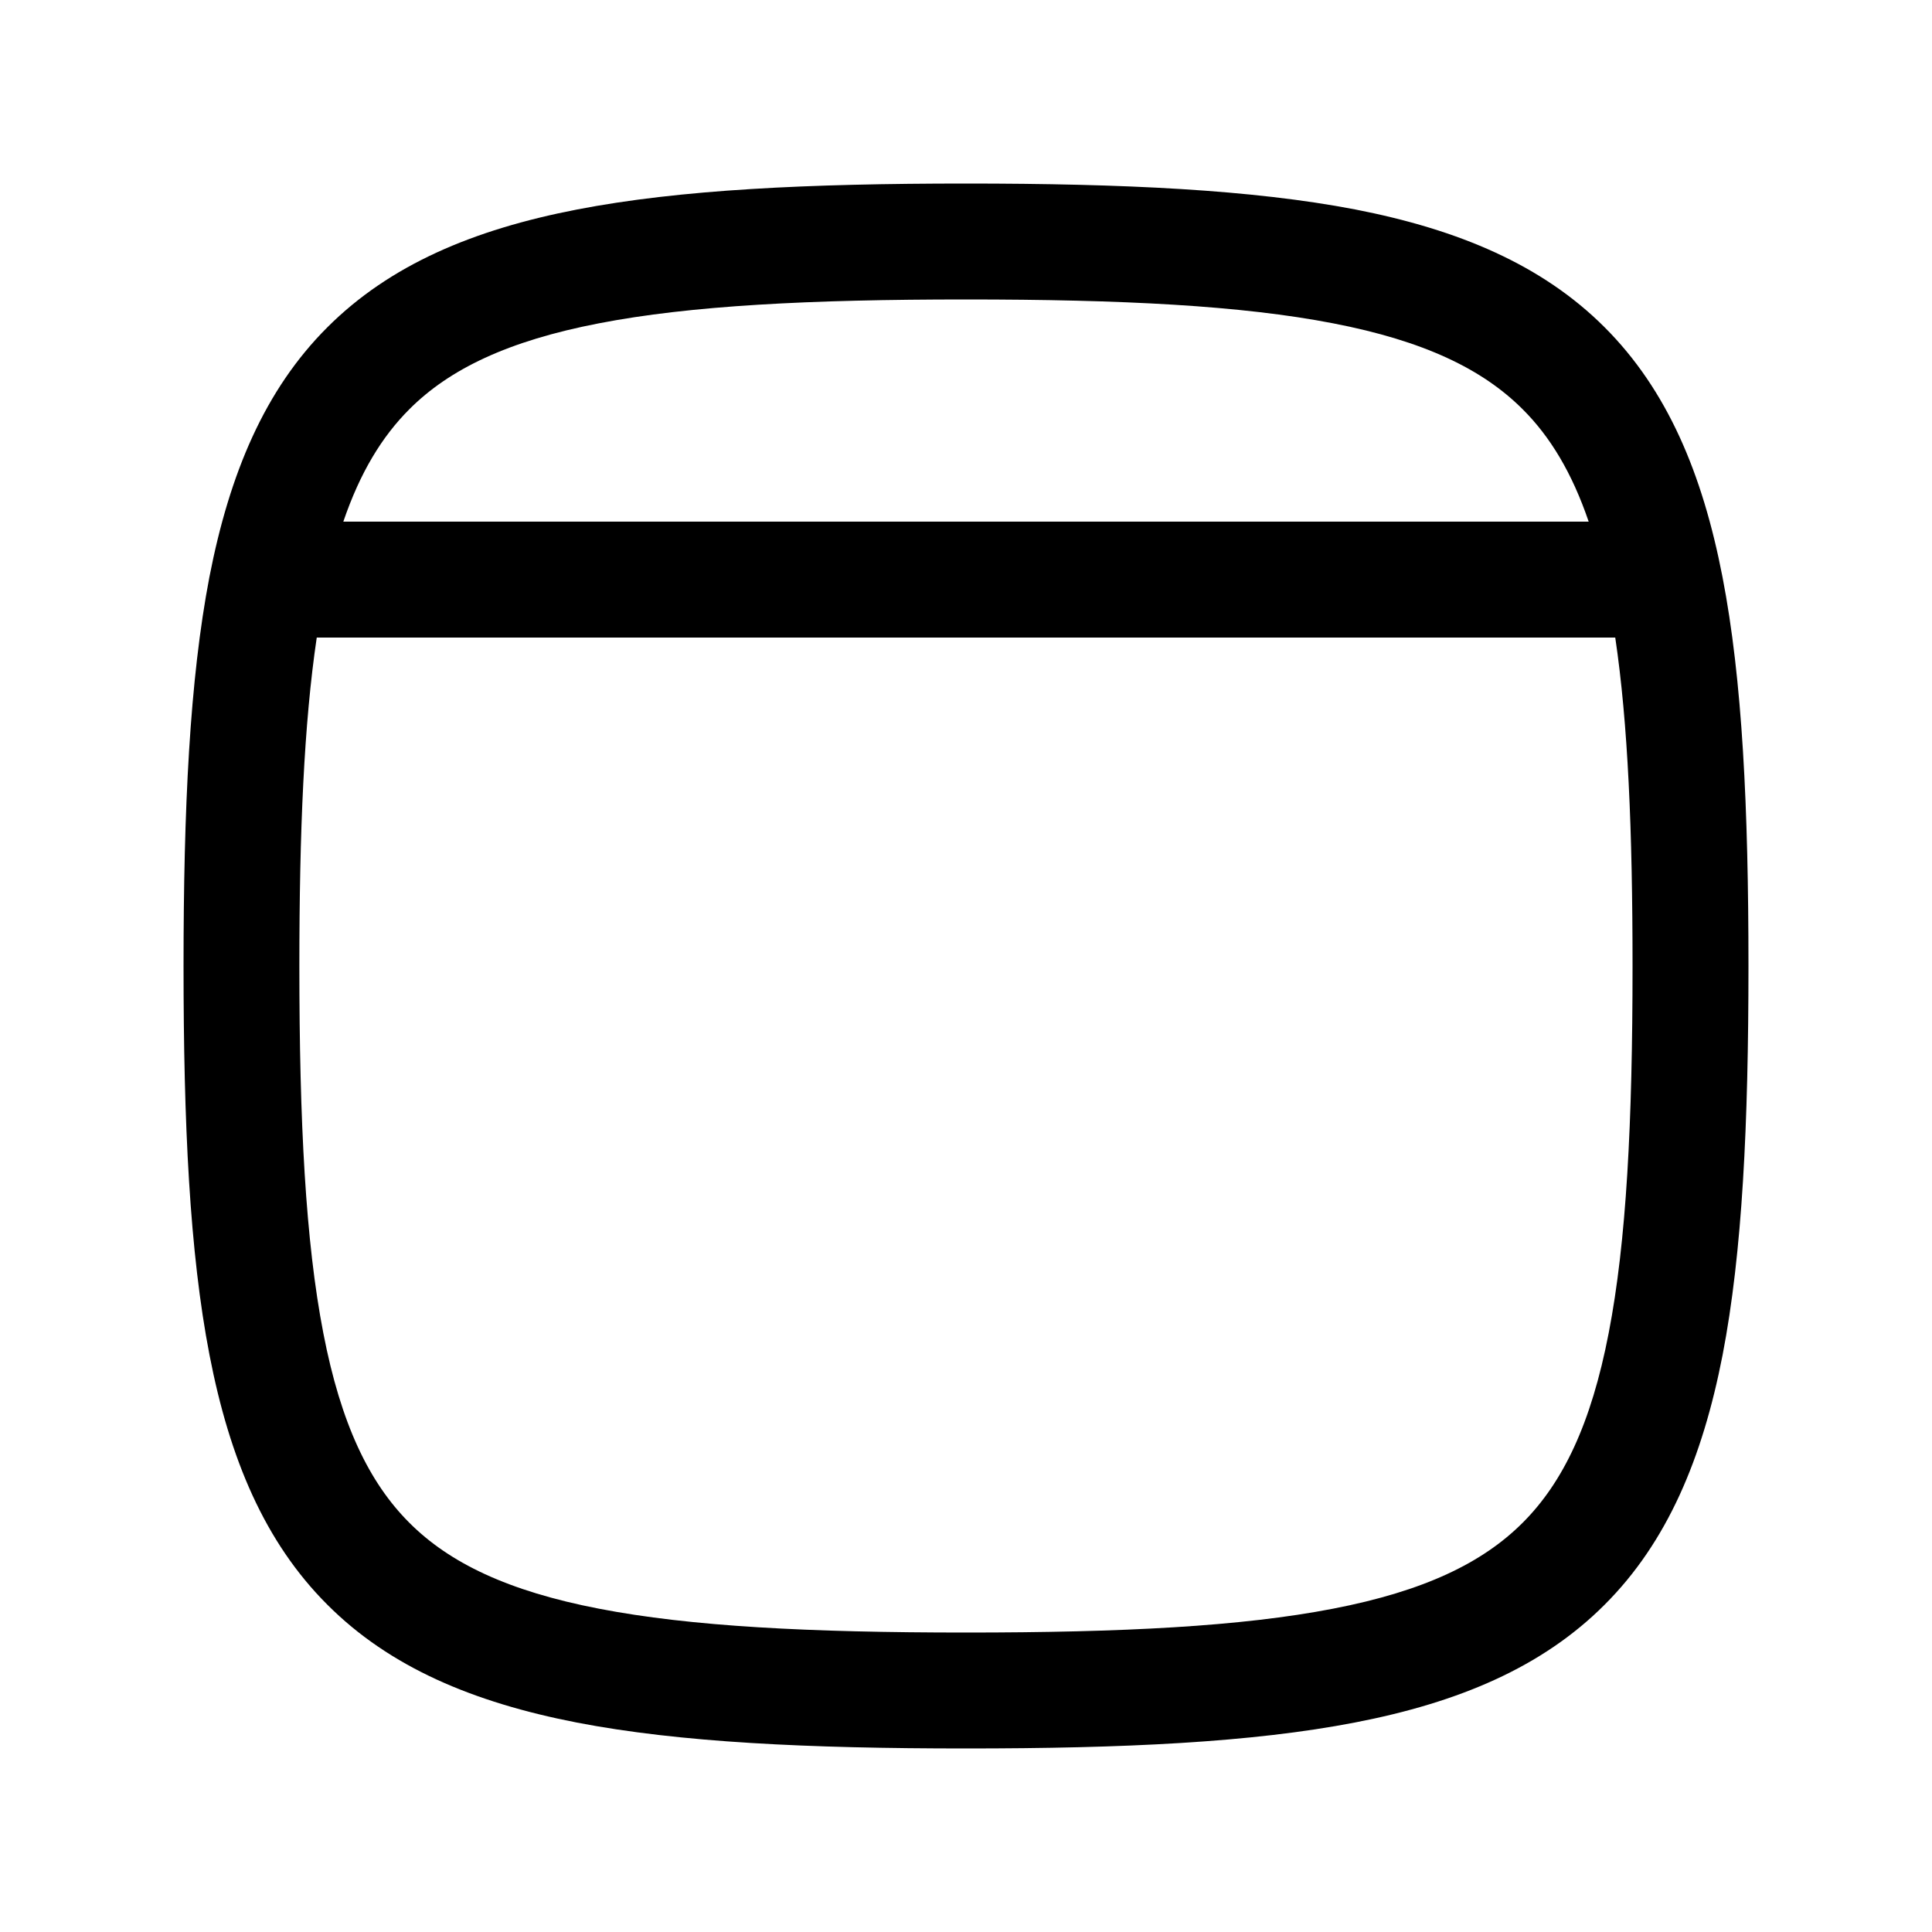
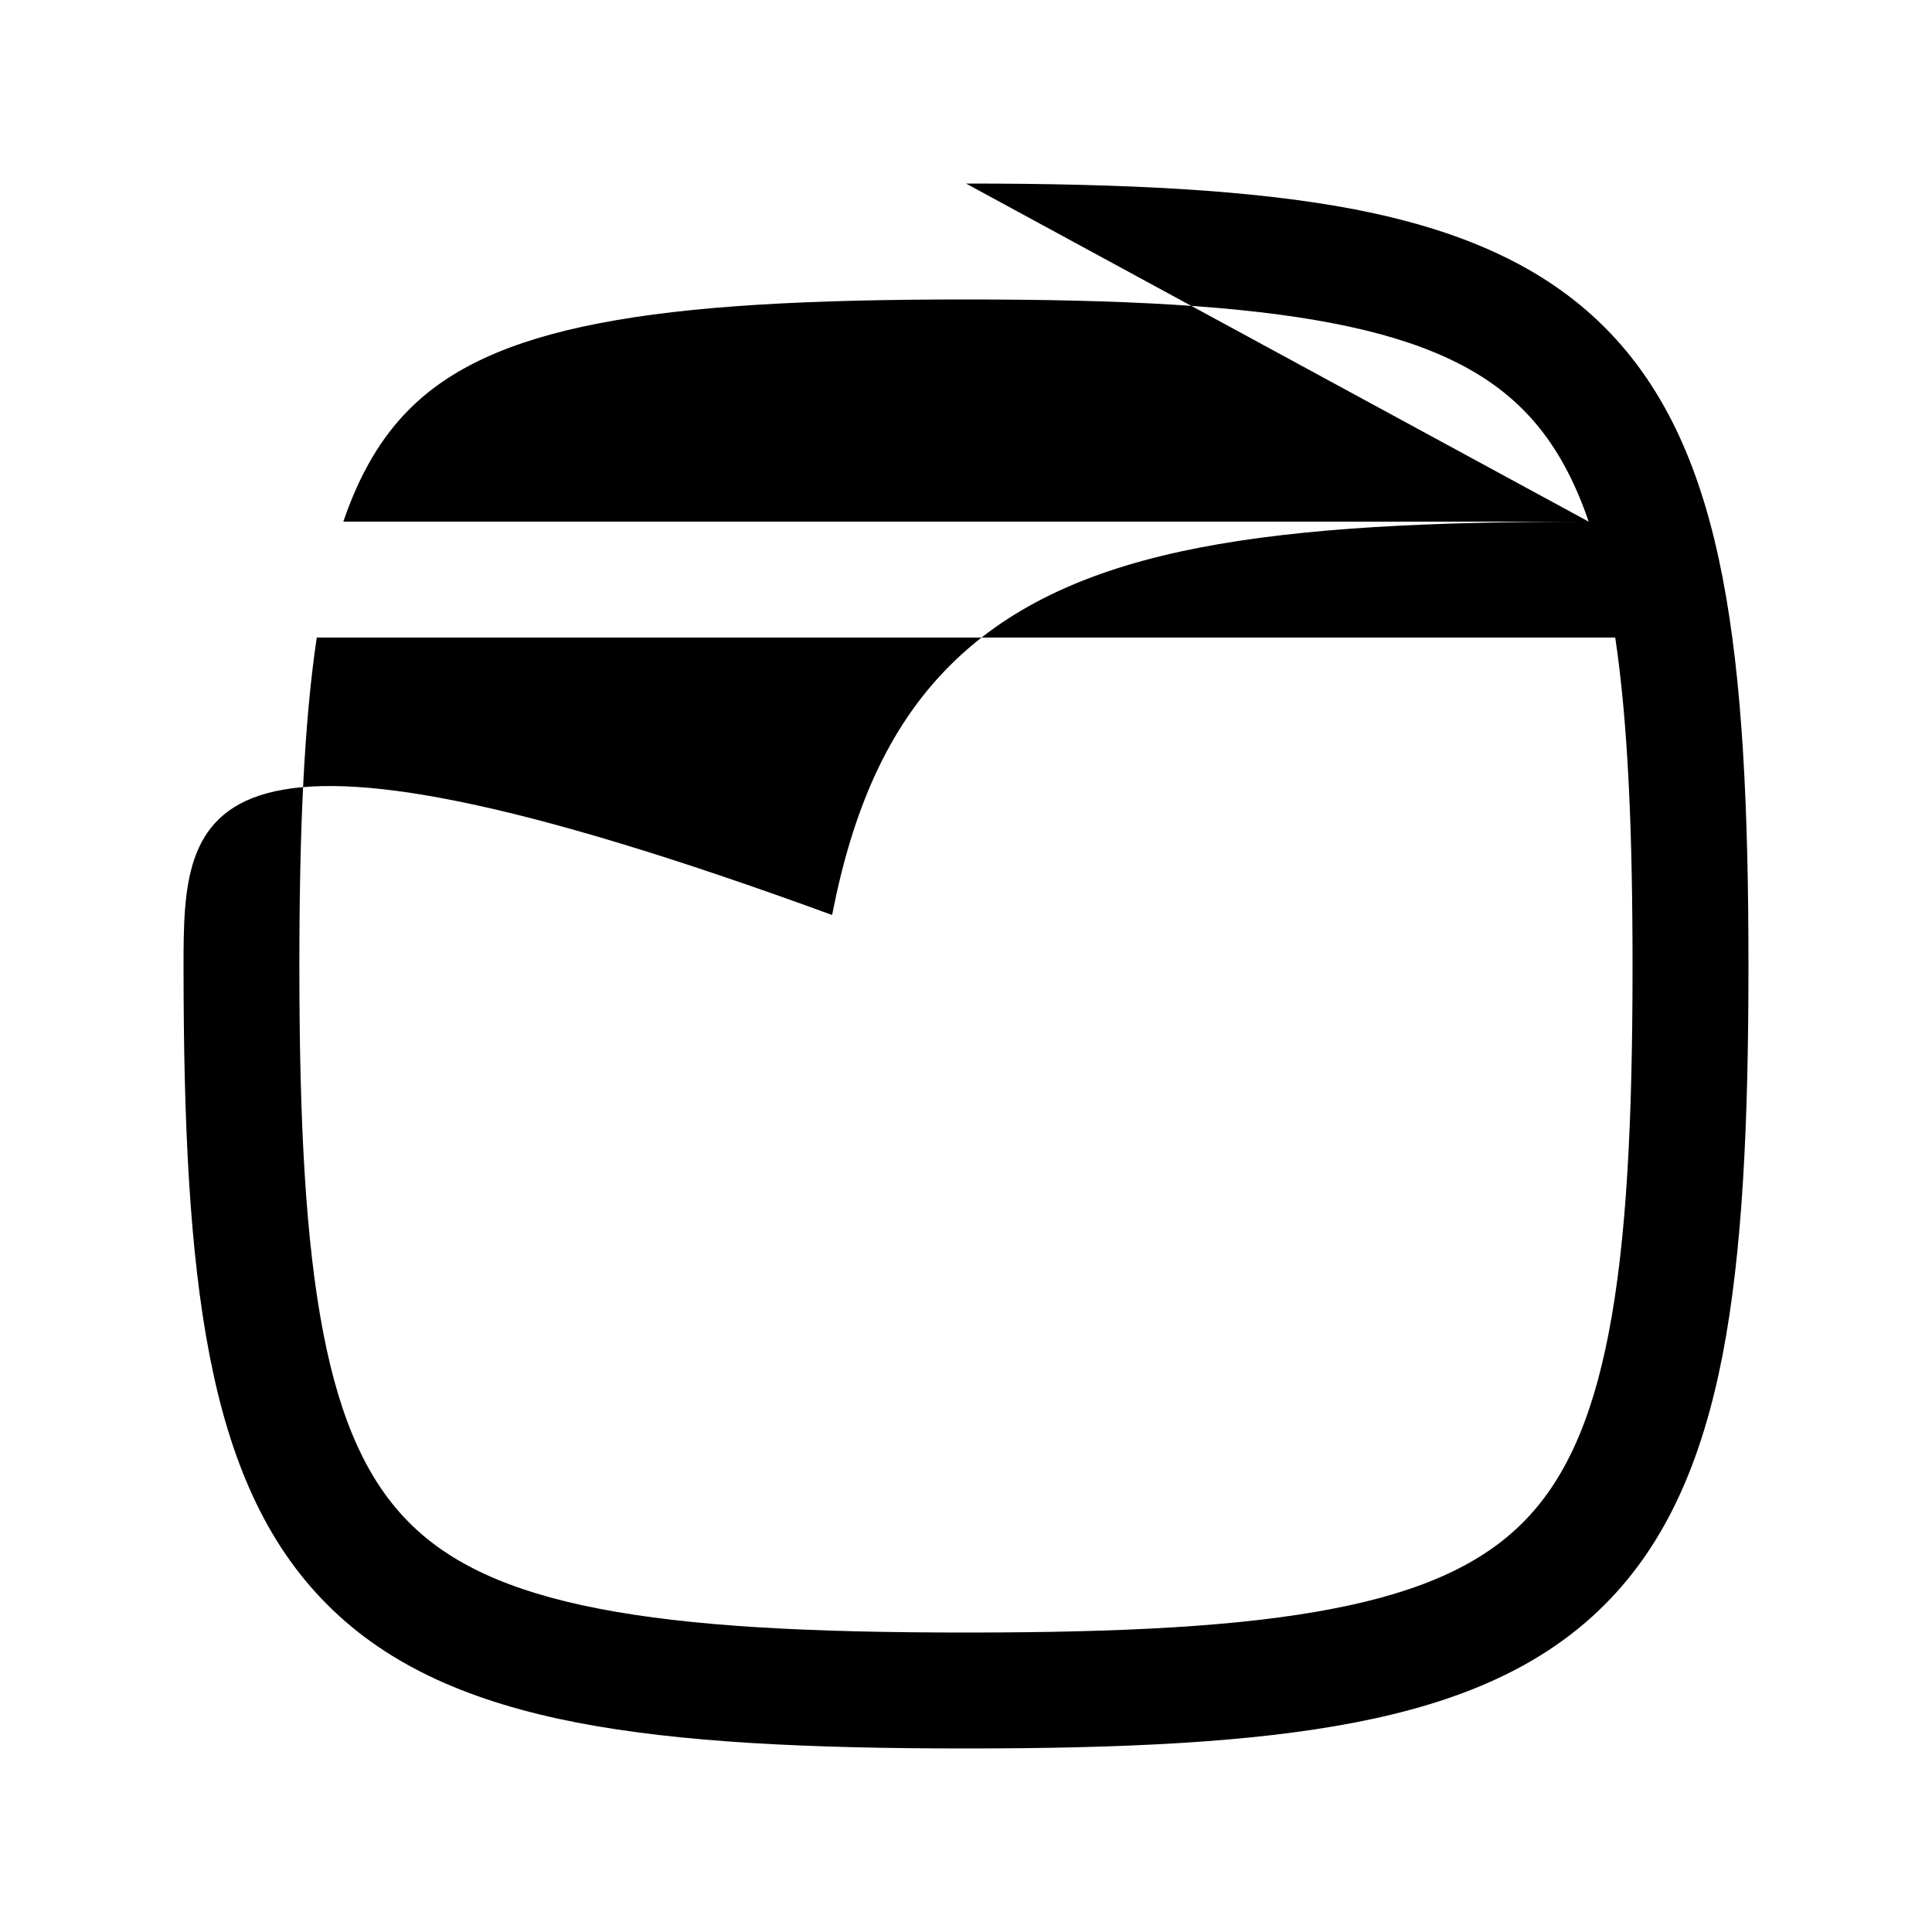
<svg xmlns="http://www.w3.org/2000/svg" width="20" height="20" fill="none" viewBox="0 0 20 20">
-   <path fill="currentColor" fill-rule="evenodd" d="M3.279 6.6c-.132.888-.18 2-.18 3.4 0 1.619.064 2.852.248 3.8.182.942.474 1.547.89 1.963.415.416 1.021.708 1.963.89.948.184 2.18.247 3.8.247 1.619 0 2.852-.063 3.8-.247.942-.182 1.547-.474 1.963-.89.416-.416.708-1.021.89-1.963.184-.948.247-2.181.247-3.8 0-1.4-.047-2.512-.179-3.4H3.279Zm13.167-1.2c-.173-.507-.399-.88-.683-1.163-.416-.416-1.021-.708-1.963-.89-.948-.184-2.181-.247-3.8-.247-1.62 0-2.852.063-3.8.247-.942.182-1.548.474-1.963.89-.284.284-.51.656-.683 1.163h12.892ZM10 1.9c-1.631 0-2.96.062-4.028.269-1.074.208-1.937.573-2.584 1.22-.647.646-1.011 1.51-1.22 2.583C1.963 7.039 1.9 8.369 1.9 10c0 1.631.062 2.96.269 4.028.208 1.074.572 1.937 1.22 2.584.646.647 1.509 1.011 2.583 1.22 1.067.206 2.397.268 4.028.268 1.63 0 2.96-.062 4.028-.269 1.074-.208 1.937-.572 2.584-1.22.646-.646 1.011-1.51 1.22-2.583.206-1.067.268-2.397.268-4.028 0-1.631-.062-2.96-.269-4.028-.208-1.074-.573-1.937-1.22-2.584-.646-.646-1.51-1.011-2.583-1.22C12.961 1.963 11.631 1.9 10 1.9Z" clip-rule="evenodd" />
+   <path fill="currentColor" fill-rule="evenodd" d="M3.279 6.6c-.132.888-.18 2-.18 3.4 0 1.619.064 2.852.248 3.8.182.942.474 1.547.89 1.963.415.416 1.021.708 1.963.89.948.184 2.18.247 3.8.247 1.619 0 2.852-.063 3.8-.247.942-.182 1.547-.474 1.963-.89.416-.416.708-1.021.89-1.963.184-.948.247-2.181.247-3.8 0-1.4-.047-2.512-.179-3.4H3.279Zm13.167-1.2c-.173-.507-.399-.88-.683-1.163-.416-.416-1.021-.708-1.963-.89-.948-.184-2.181-.247-3.8-.247-1.62 0-2.852.063-3.8.247-.942.182-1.548.474-1.963.89-.284.284-.51.656-.683 1.163h12.892Zc-1.631 0-2.96.062-4.028.269-1.074.208-1.937.573-2.584 1.22-.647.646-1.011 1.51-1.22 2.583C1.963 7.039 1.9 8.369 1.9 10c0 1.631.062 2.96.269 4.028.208 1.074.572 1.937 1.22 2.584.646.647 1.509 1.011 2.583 1.22 1.067.206 2.397.268 4.028.268 1.63 0 2.96-.062 4.028-.269 1.074-.208 1.937-.572 2.584-1.22.646-.646 1.011-1.51 1.22-2.583.206-1.067.268-2.397.268-4.028 0-1.631-.062-2.96-.269-4.028-.208-1.074-.573-1.937-1.22-2.584-.646-.646-1.51-1.011-2.583-1.22C12.961 1.963 11.631 1.9 10 1.9Z" clip-rule="evenodd" />
</svg>